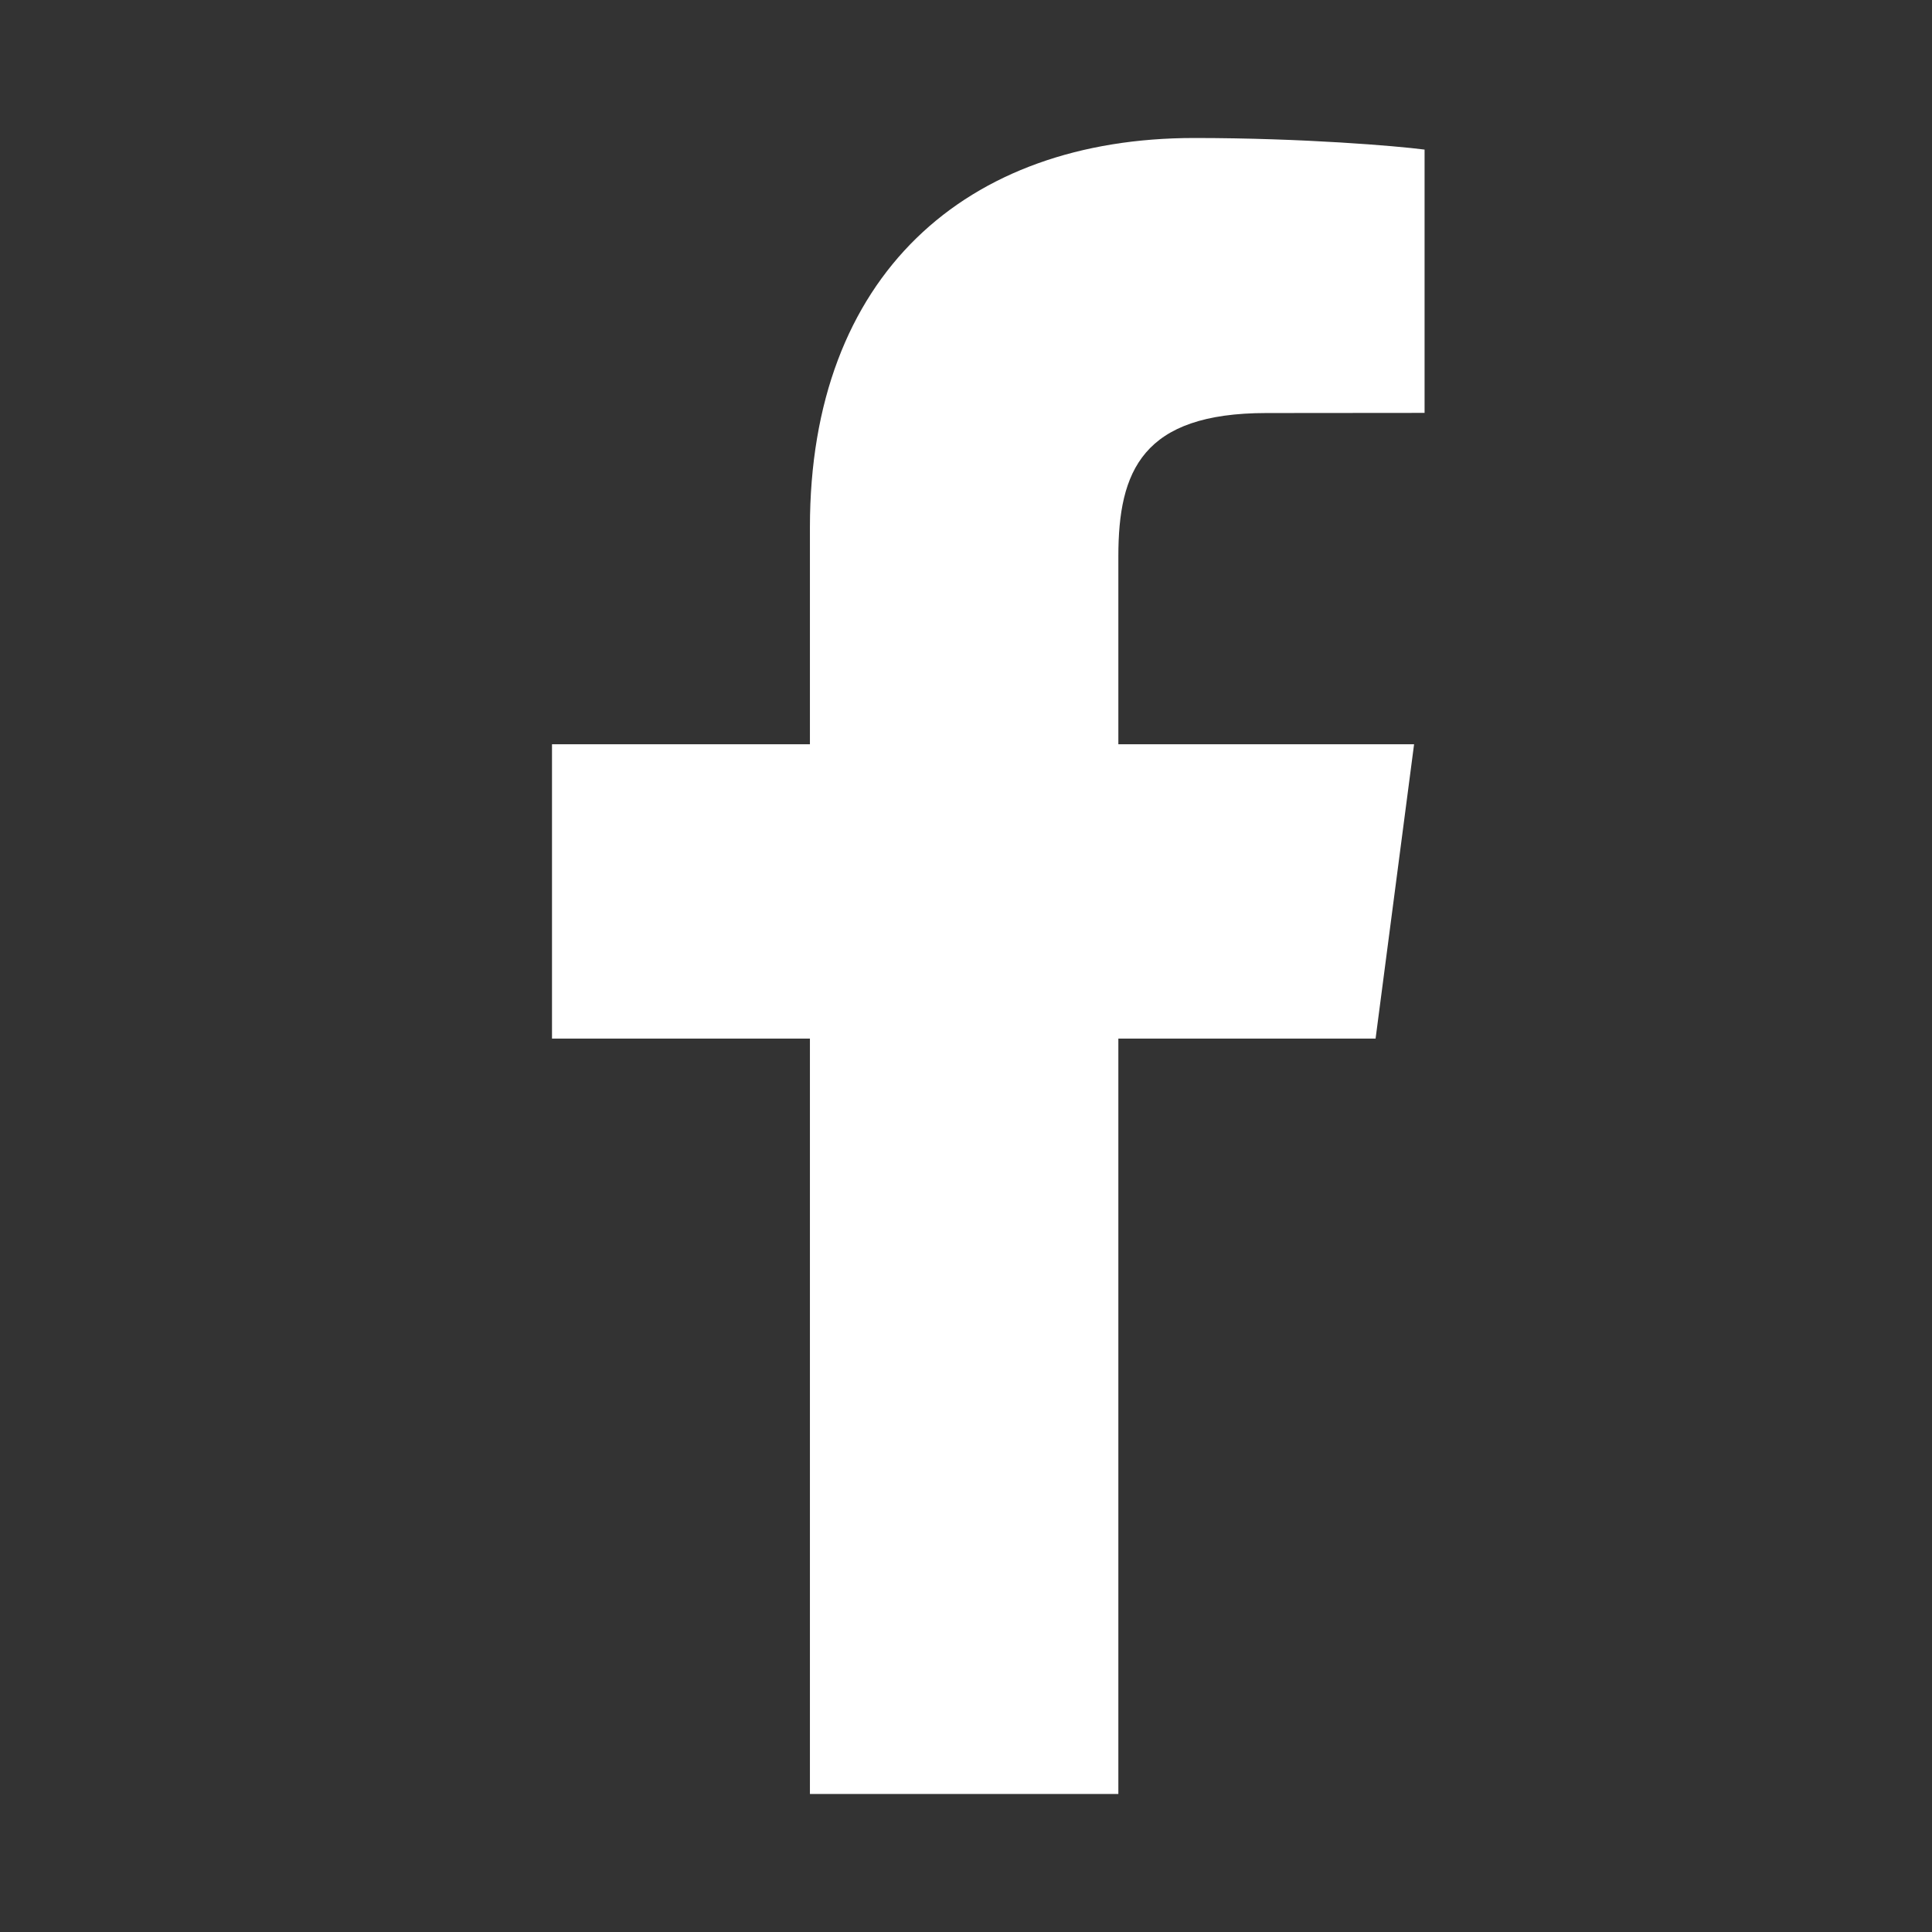
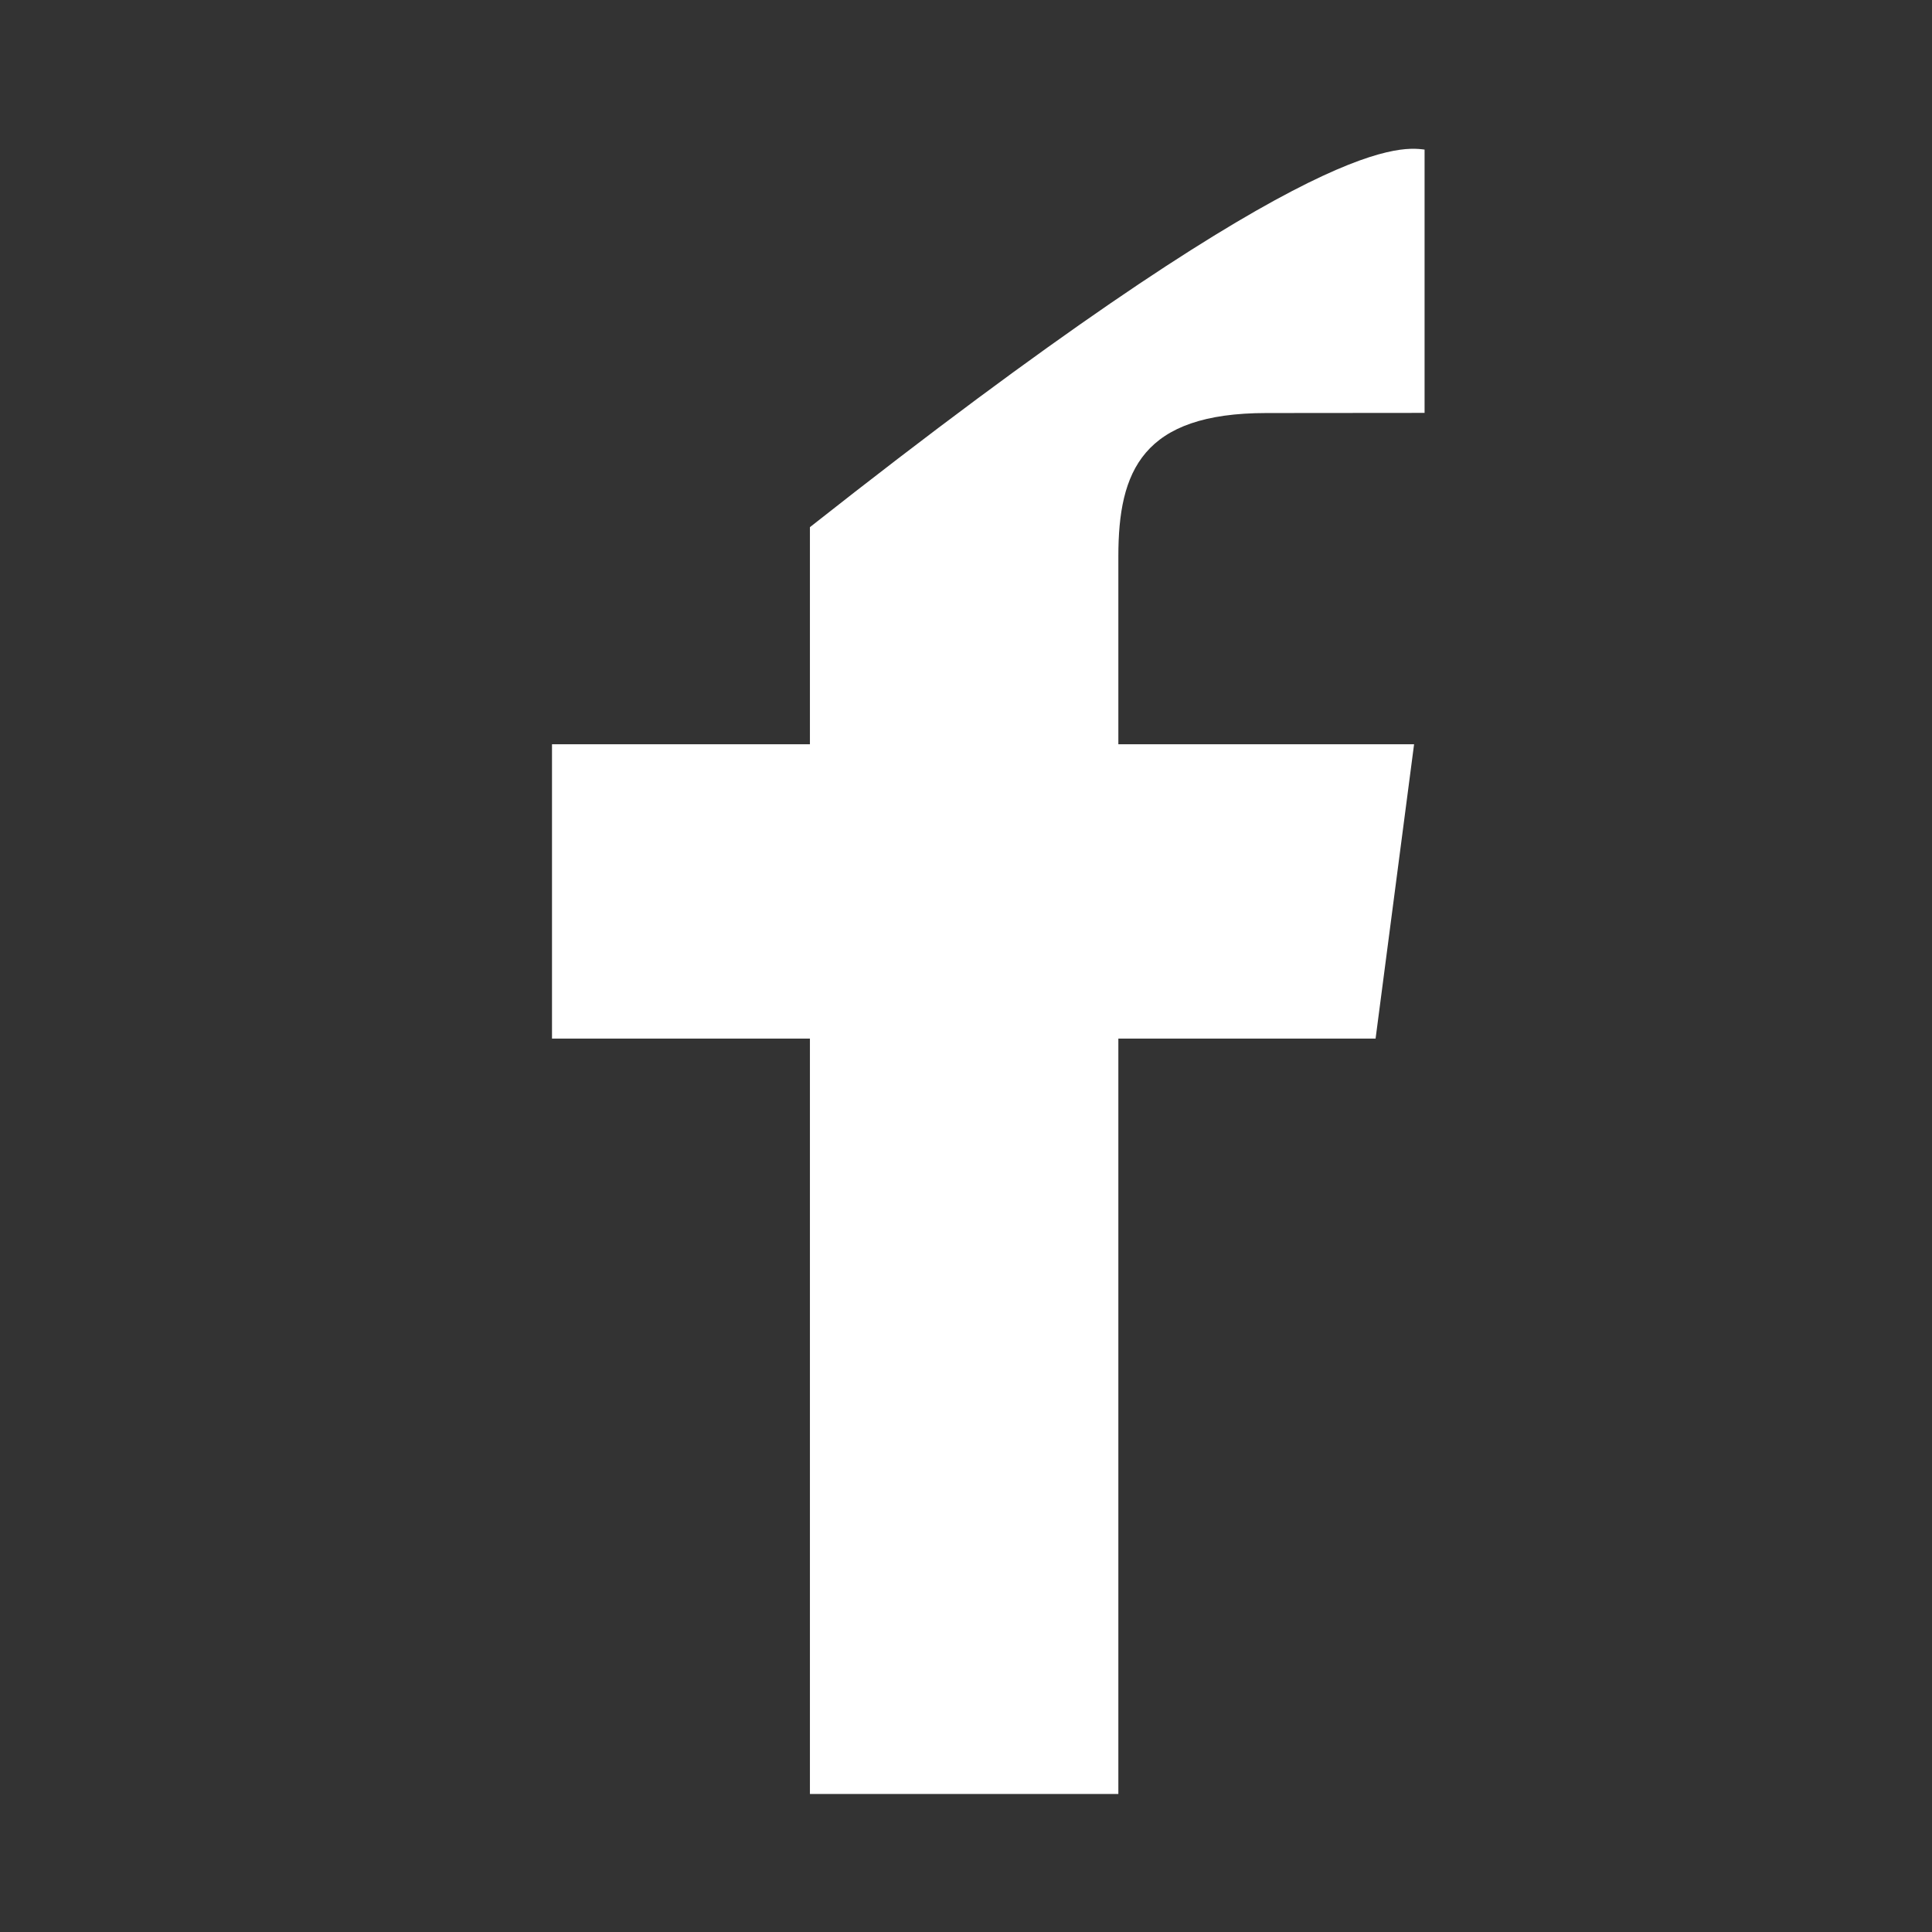
<svg xmlns="http://www.w3.org/2000/svg" width="14" height="14" viewBox="0 0 14 14" fill="none">
  <rect x="0" y="0" width="14" height="14" fill="#333333" stroke="none" />
-   <path d="M5.869 13V7.526H4V5.393H5.869V3.82C5.869 1.994 7 1 8.653 1C9.444 1 10.124 1.058 10.323 1.084V2.992L9.177 2.993C8.278 2.993 8.104 3.413 8.104 4.031V5.393H10.247L9.968 7.526H8.104V13H5.869Z" fill="white" />
+   <path d="M5.869 13V7.526H4V5.393H5.869V3.82C9.444 1 10.124 1.058 10.323 1.084V2.992L9.177 2.993C8.278 2.993 8.104 3.413 8.104 4.031V5.393H10.247L9.968 7.526H8.104V13H5.869Z" fill="white" />
</svg>